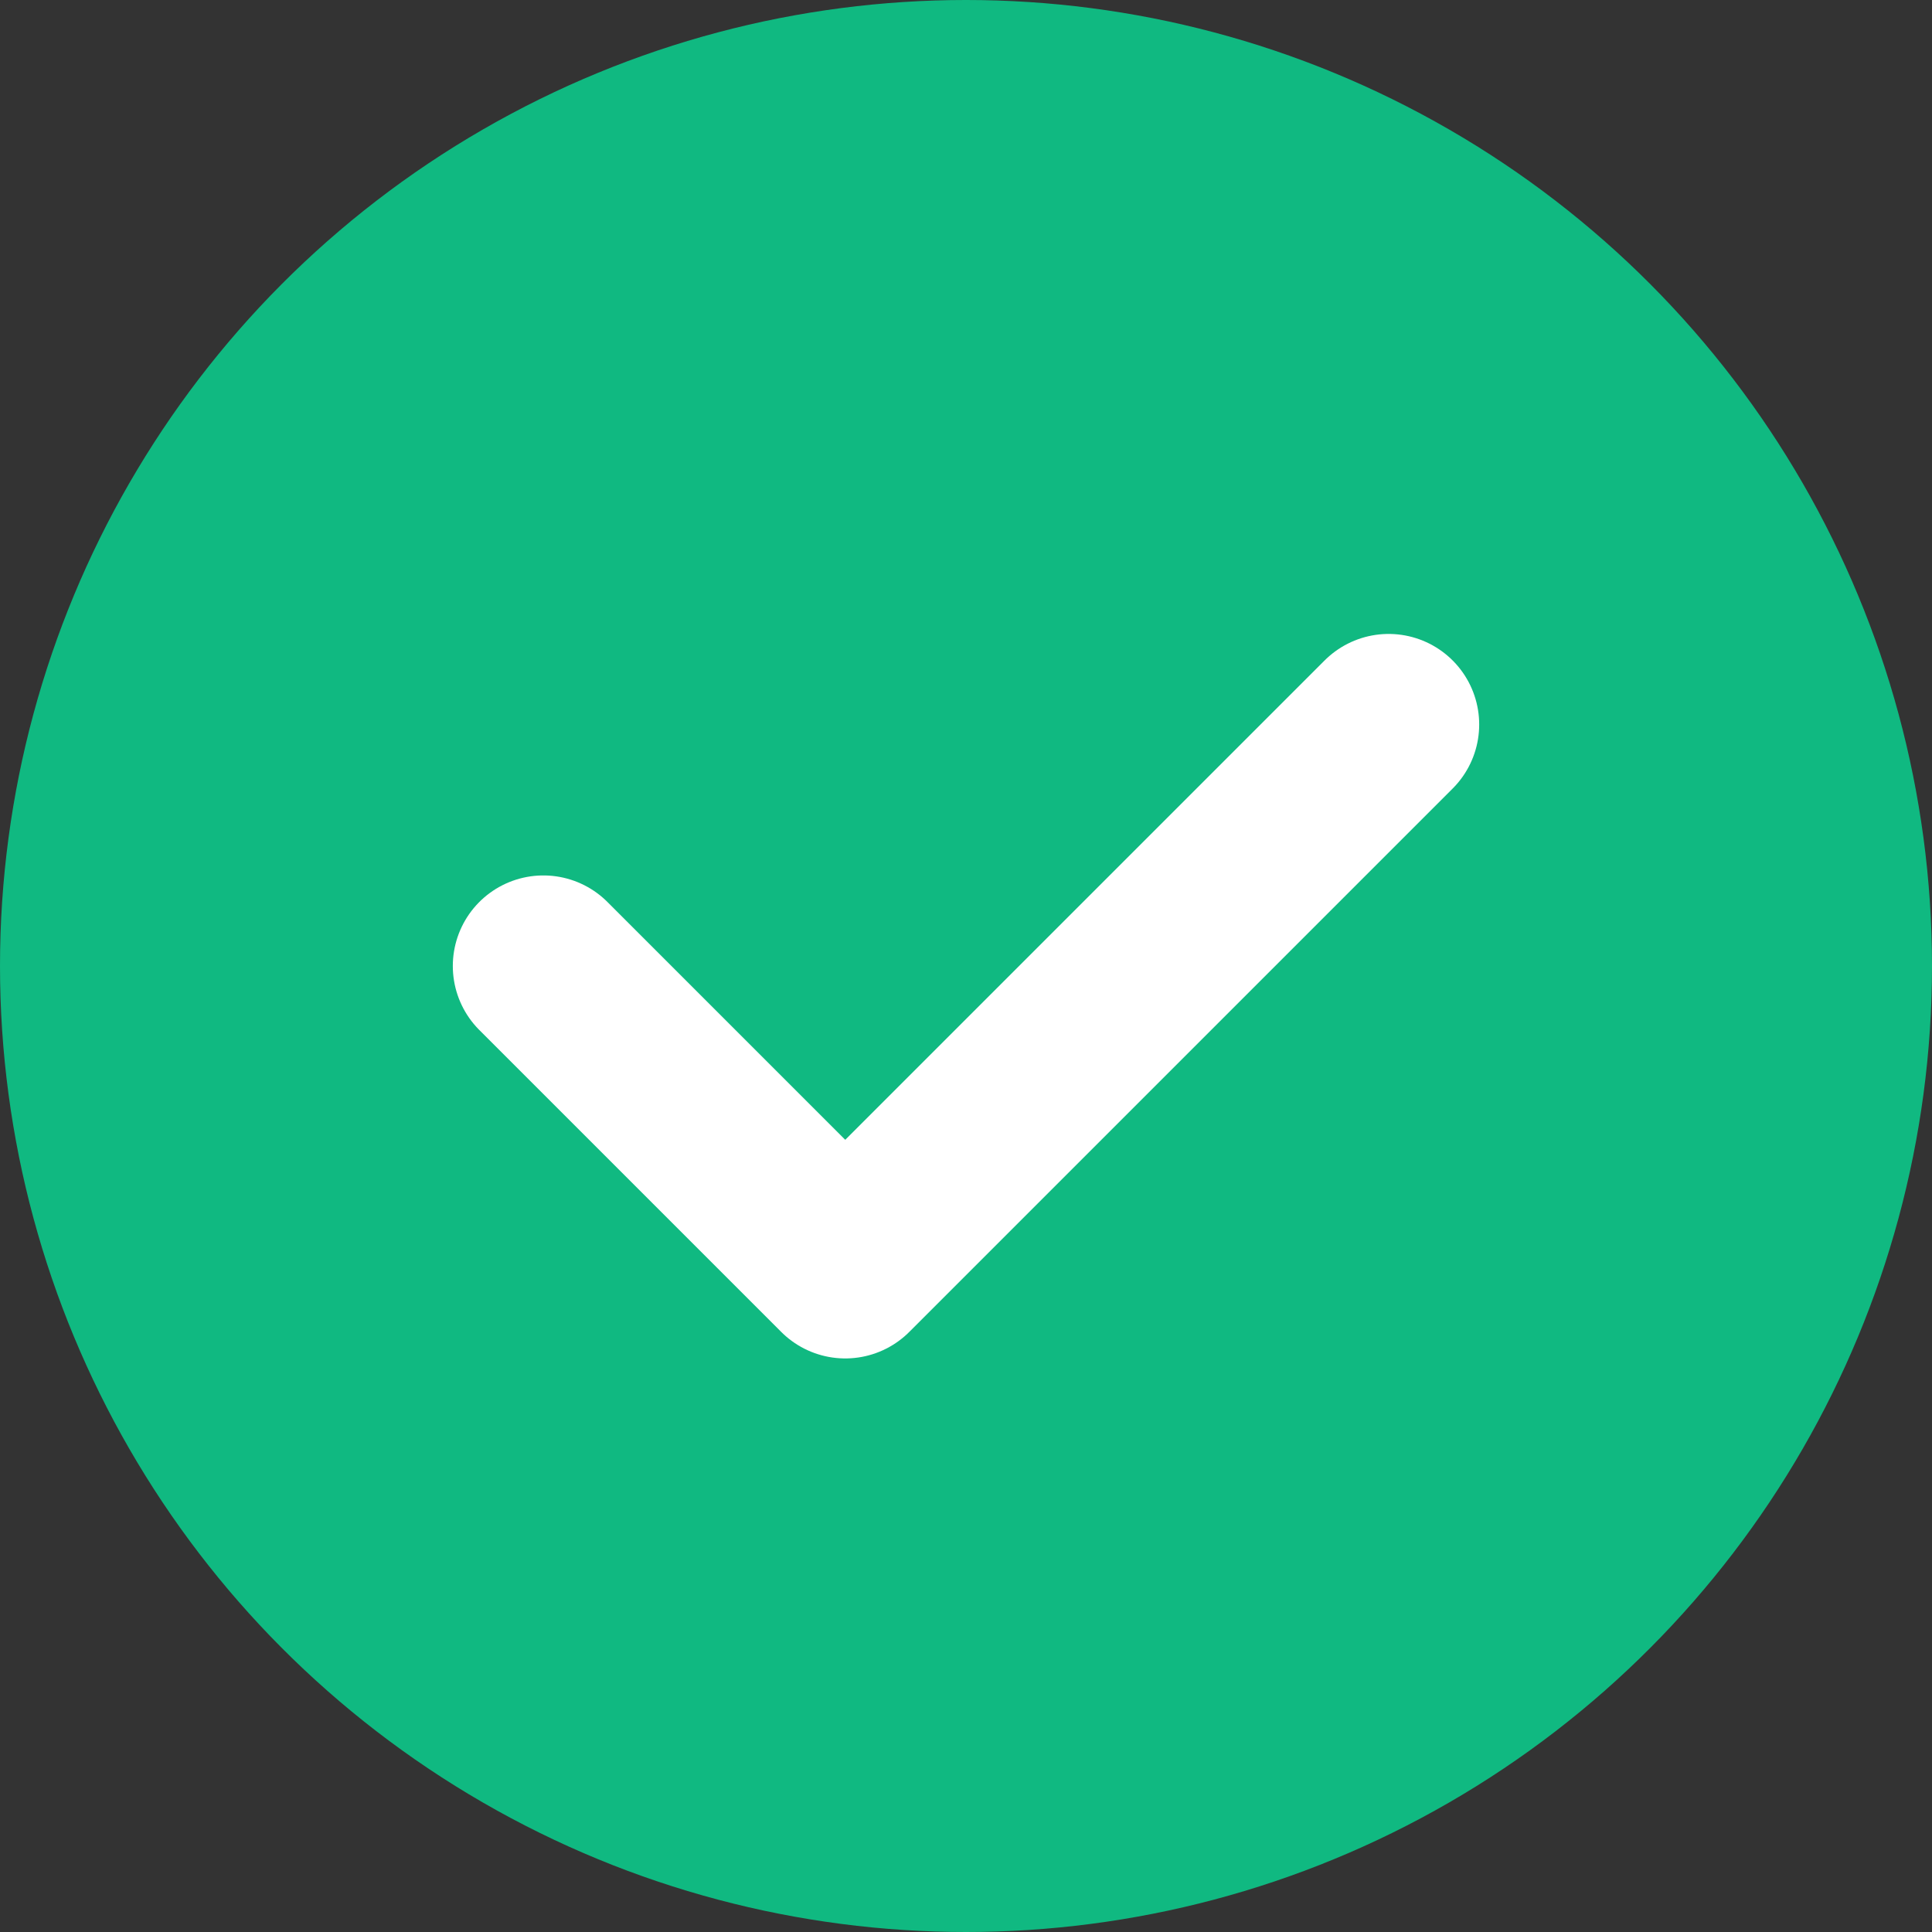
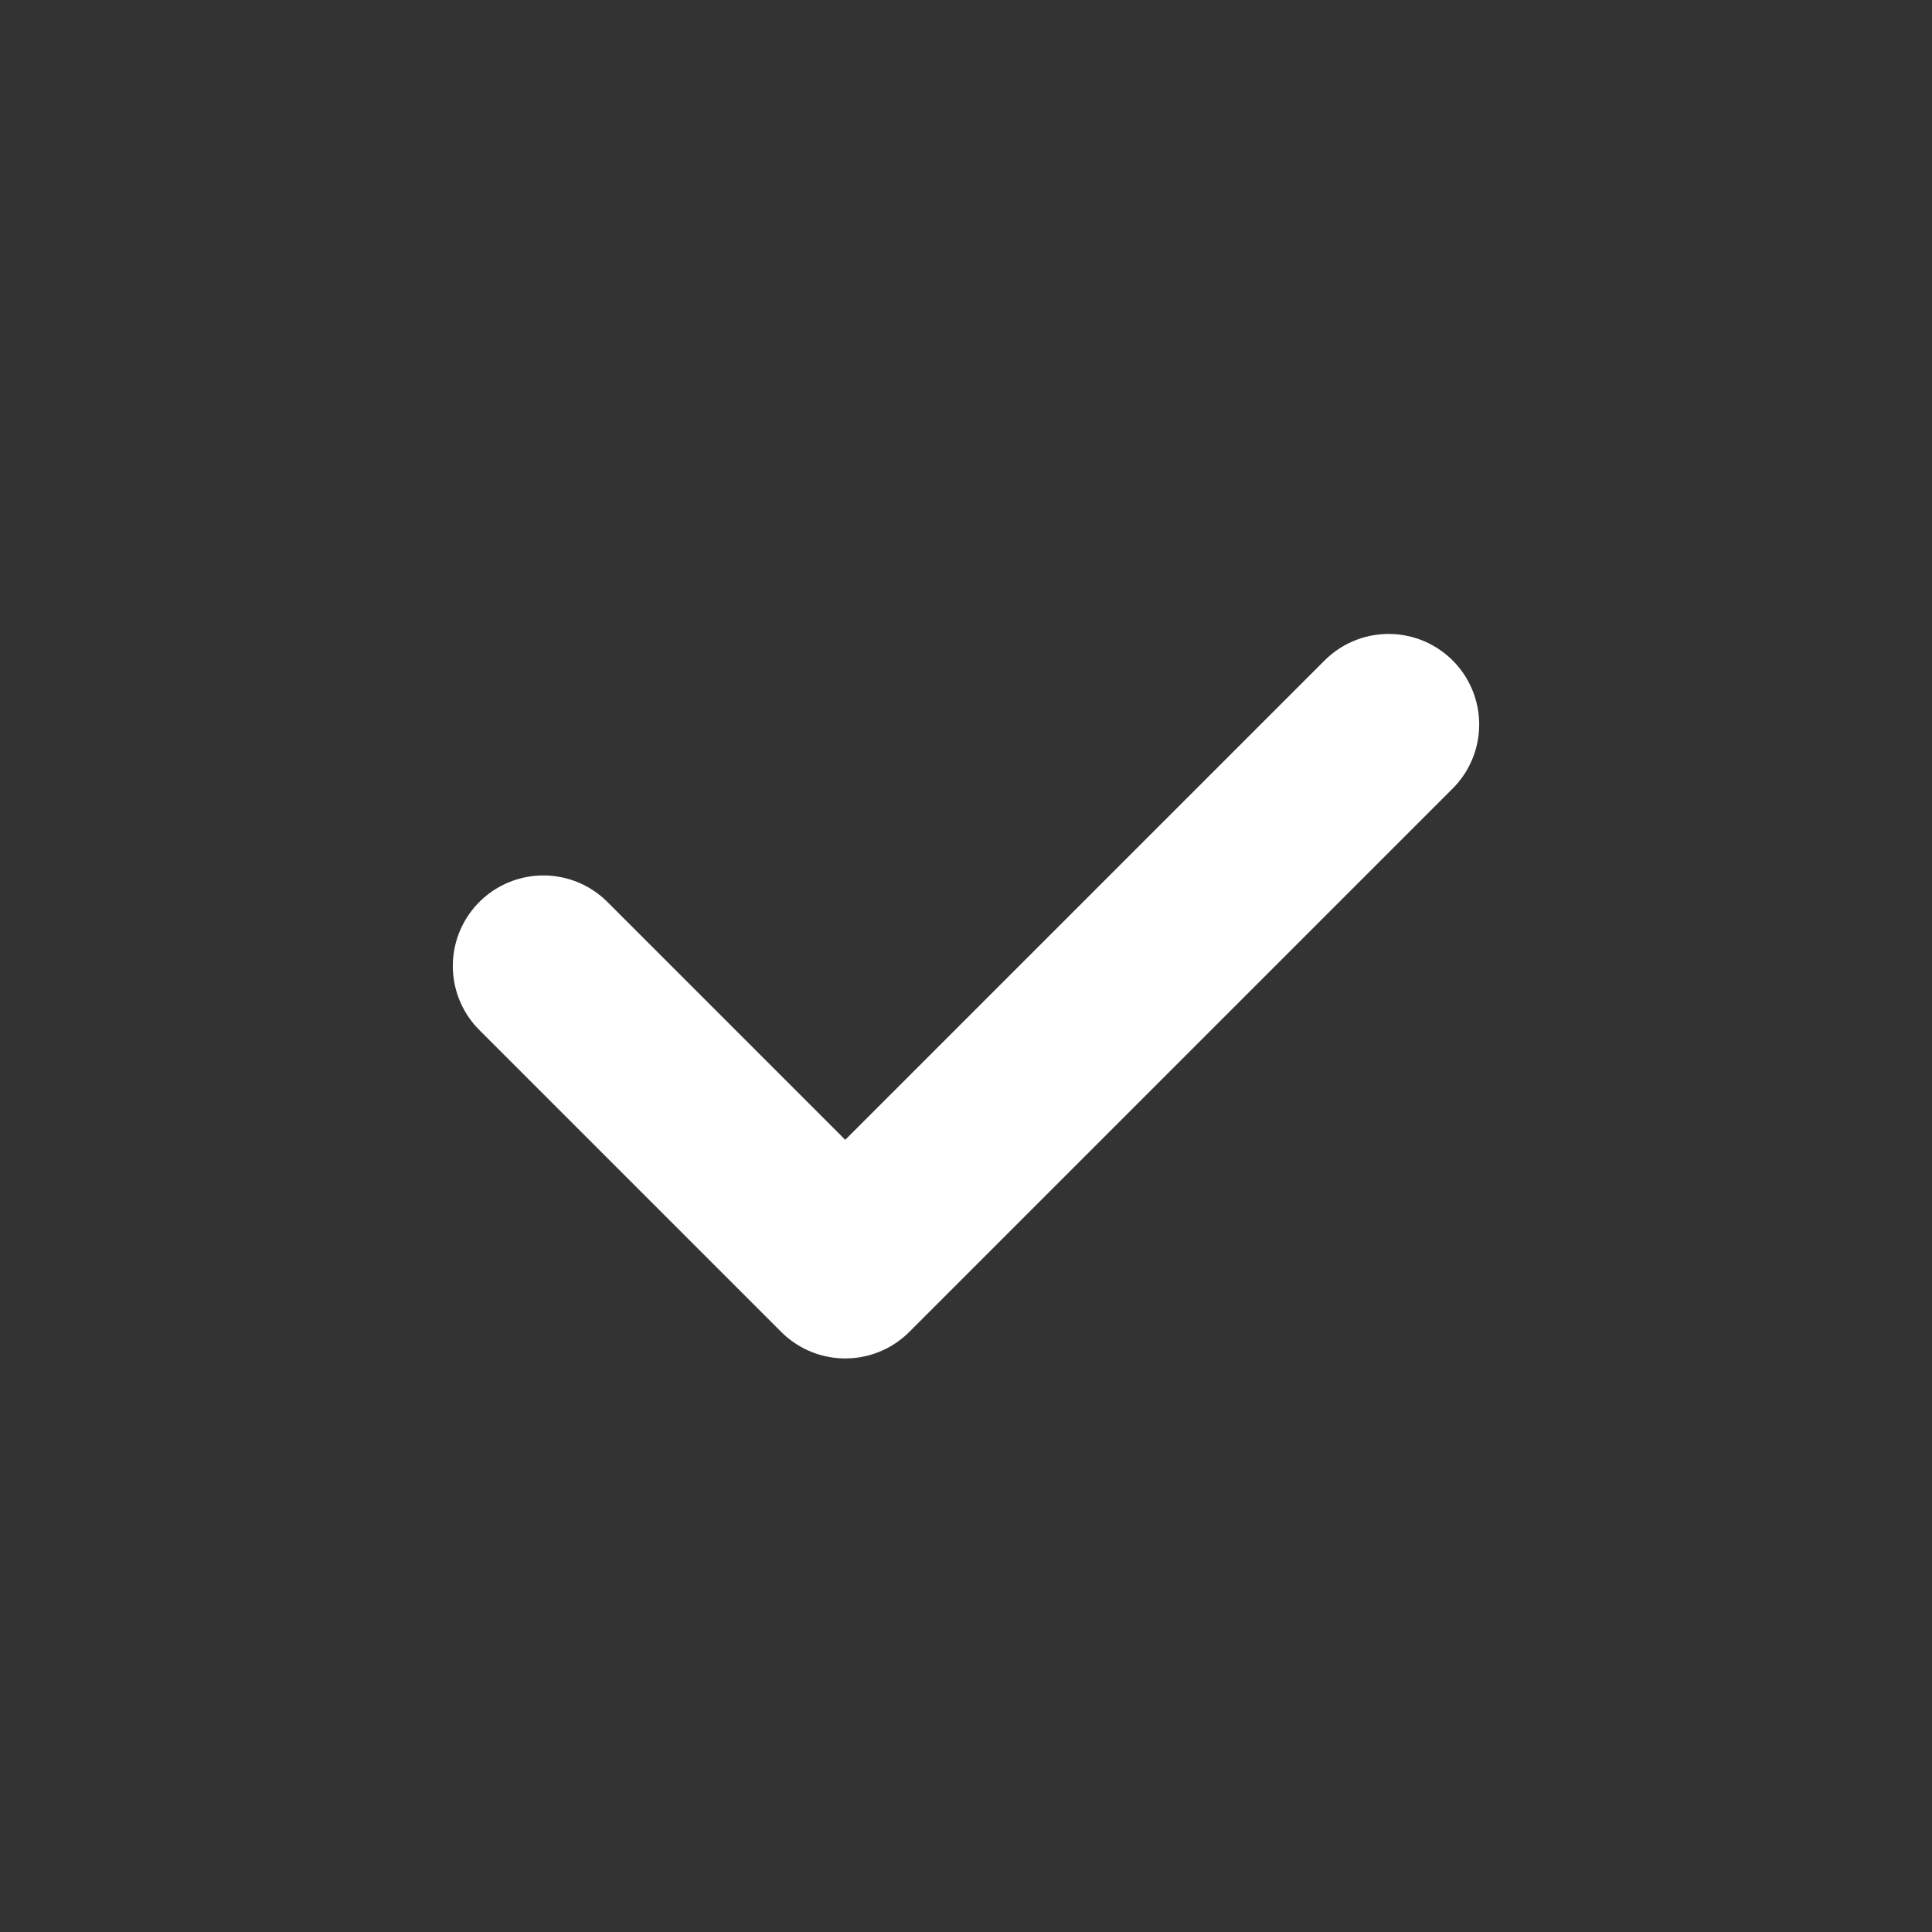
<svg xmlns="http://www.w3.org/2000/svg" width="32" height="32" viewBox="0 0 32 32">
  <rect x="0" y="0" width="32" height="32" fill="#333333" stroke="none" />
-   <circle cx="16" cy="16" r="16" fill="#10b981" />
  <path d="M9 16 L14 21 L23 12" stroke="white" stroke-width="3" stroke-linecap="round" stroke-linejoin="round" fill="none" />
</svg>